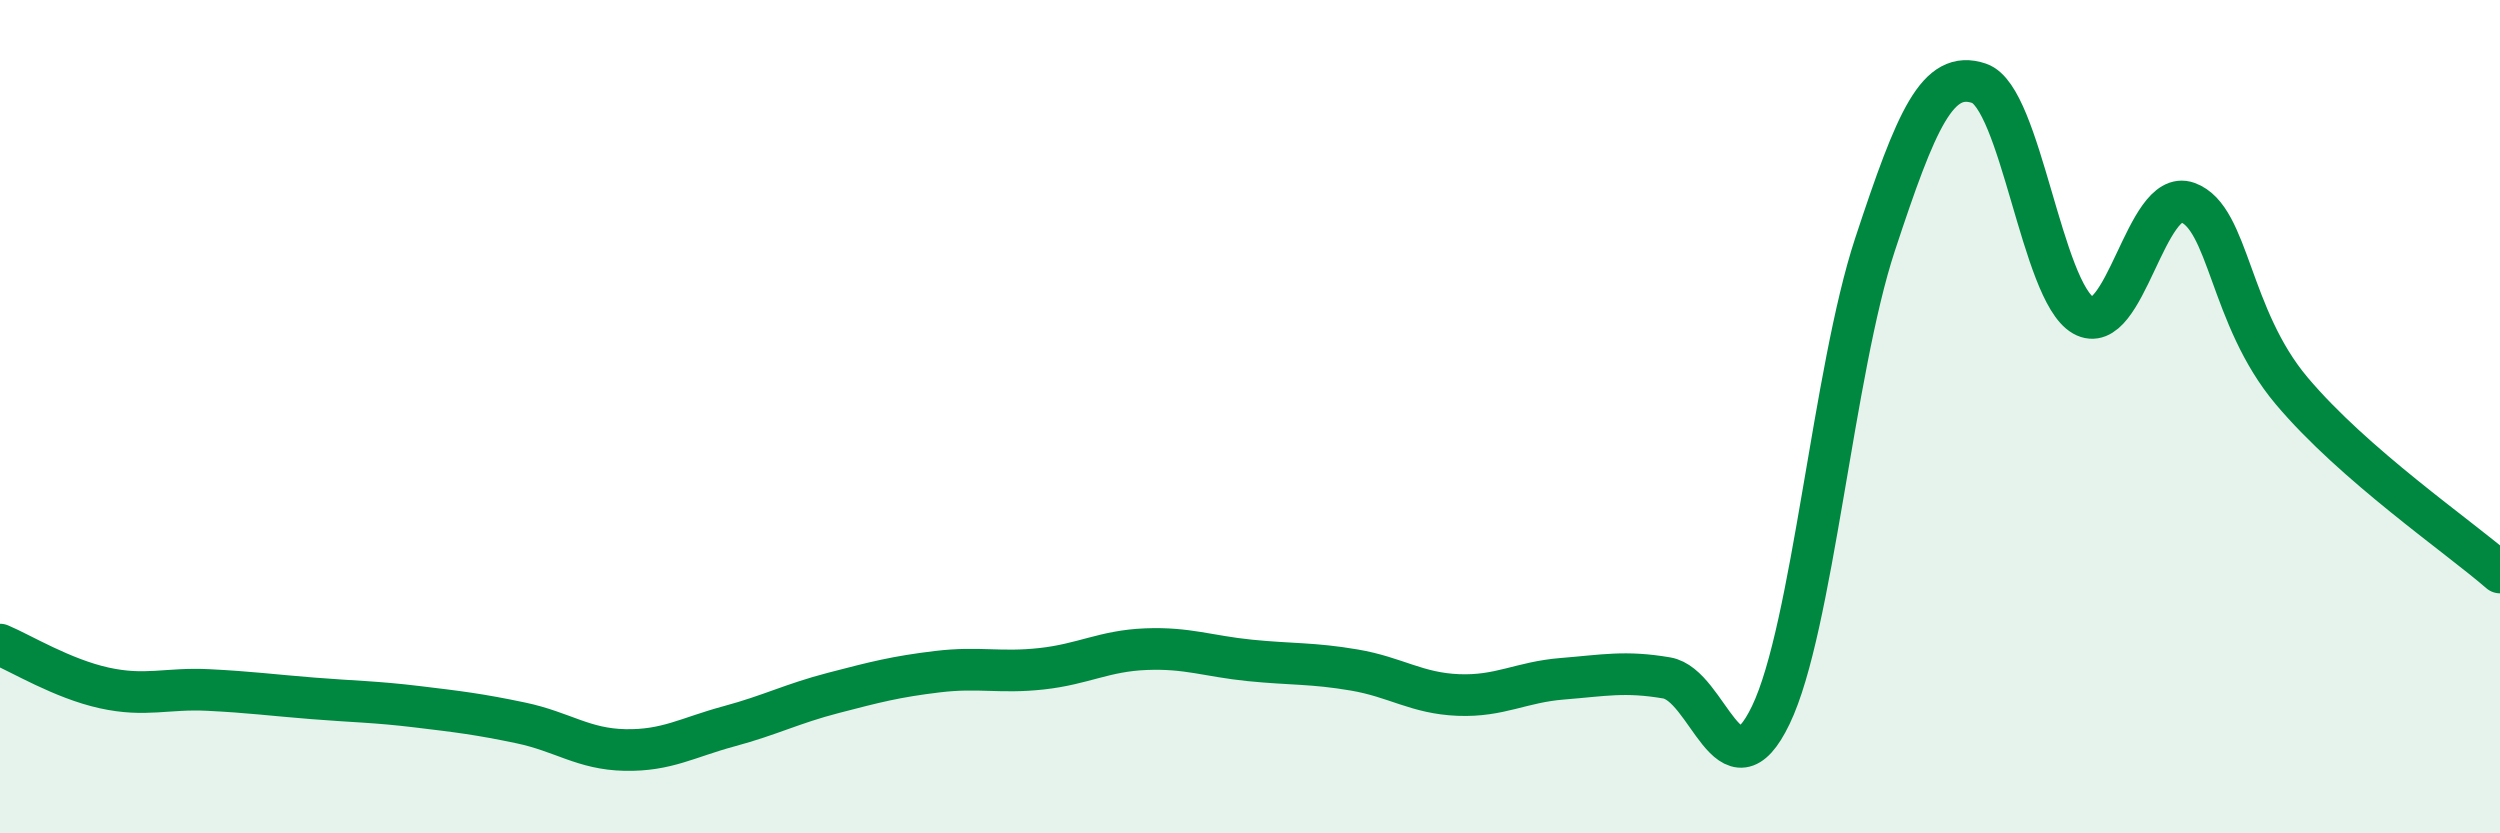
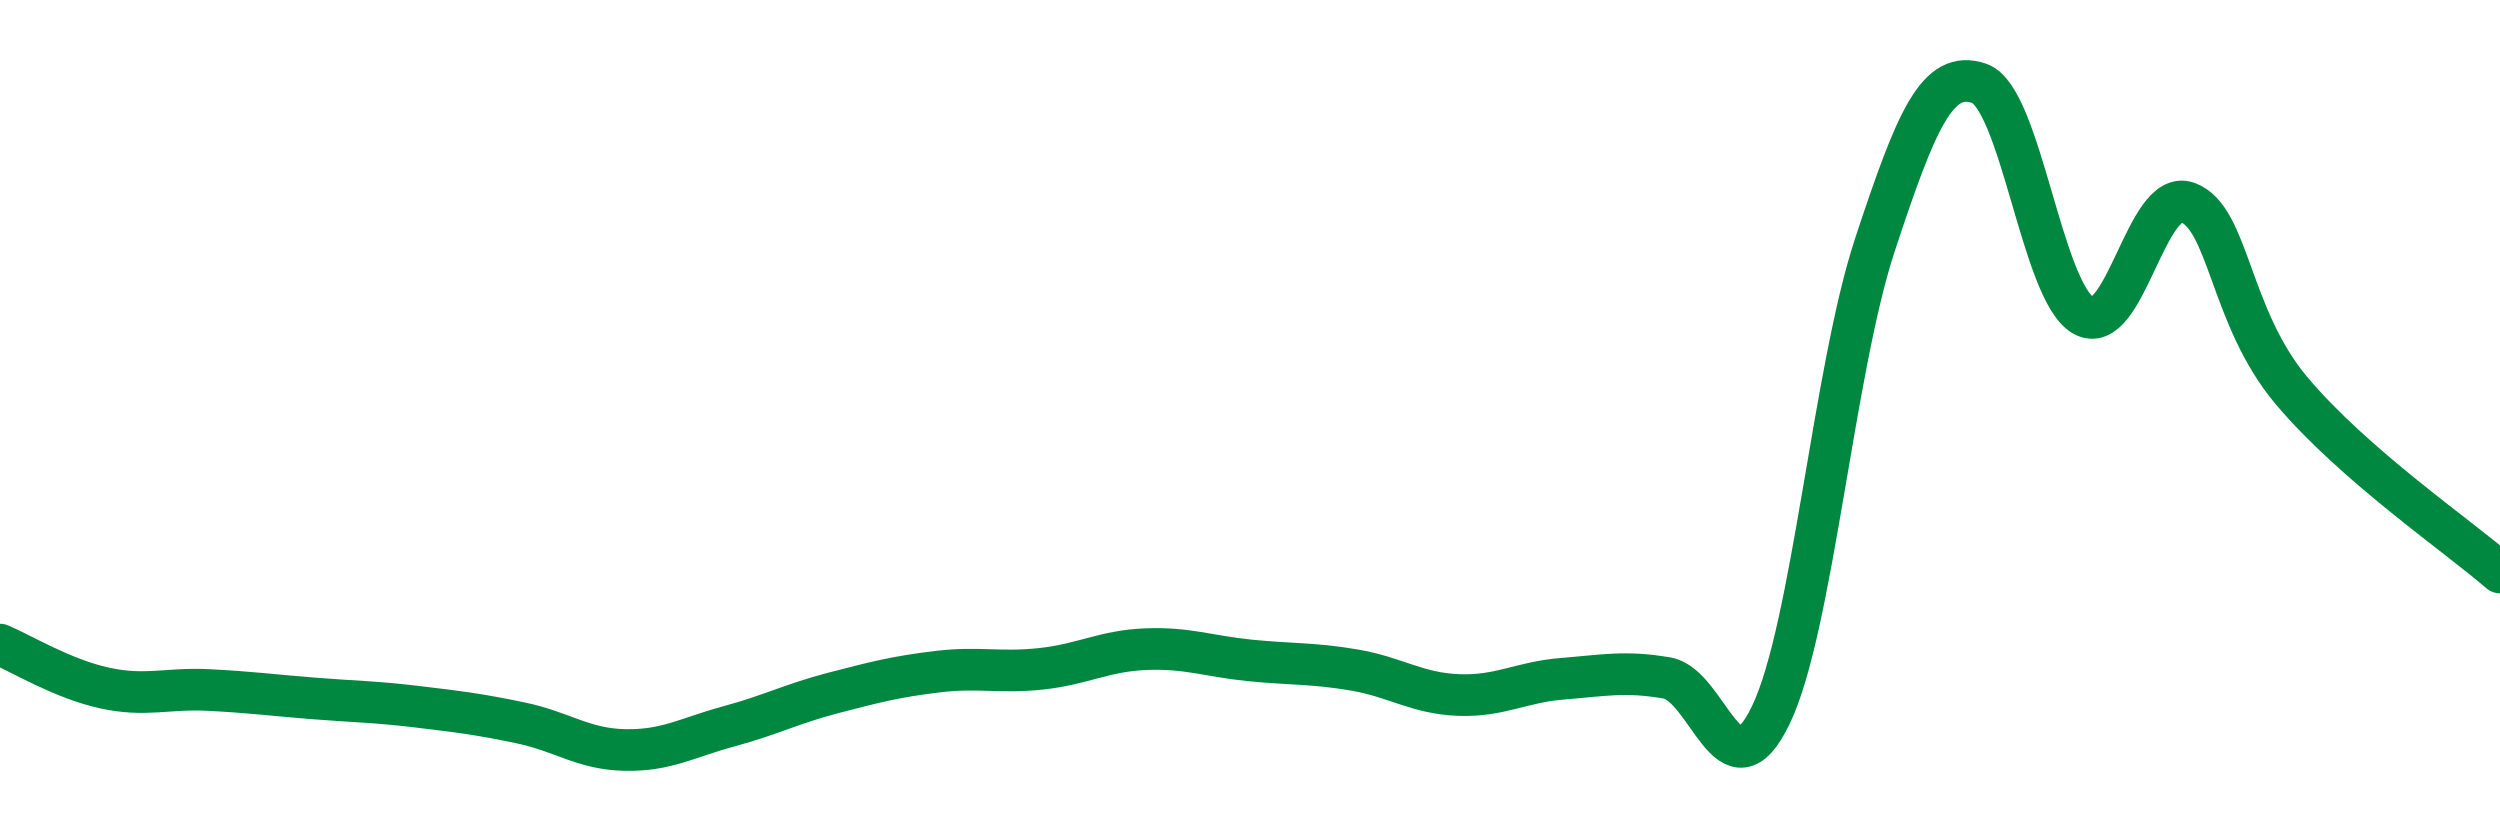
<svg xmlns="http://www.w3.org/2000/svg" width="60" height="20" viewBox="0 0 60 20">
-   <path d="M 0,15.47 C 0.5,15.68 1.5,16.29 2.5,16.51 C 3.5,16.73 4,16.51 5,16.56 C 6,16.61 6.5,16.68 7.5,16.76 C 8.5,16.84 9,16.84 10,16.96 C 11,17.08 11.5,17.14 12.5,17.35 C 13.5,17.56 14,17.98 15,18 C 16,18.02 16.5,17.7 17.5,17.43 C 18.5,17.16 19,16.89 20,16.63 C 21,16.37 21.5,16.24 22.5,16.12 C 23.5,16 24,16.16 25,16.05 C 26,15.94 26.5,15.62 27.5,15.58 C 28.5,15.54 29,15.75 30,15.85 C 31,15.95 31.5,15.91 32.5,16.08 C 33.5,16.25 34,16.64 35,16.68 C 36,16.72 36.5,16.37 37.5,16.29 C 38.5,16.21 39,16.1 40,16.27 C 41,16.44 41.5,19.24 42.5,17.16 C 43.5,15.08 44,8.9 45,5.87 C 46,2.84 46.5,1.66 47.5,2 C 48.5,2.34 49,7 50,7.57 C 51,8.14 51.5,4.5 52.5,4.86 C 53.5,5.22 53.5,7.6 55,9.38 C 56.5,11.16 59,12.87 60,13.74L60 20L0 20Z" fill="#008740" opacity="0.1" stroke-linecap="round" stroke-linejoin="round" />
  <path d="M 0,15.47 C 0.5,15.68 1.5,16.29 2.5,16.51 C 3.5,16.73 4,16.51 5,16.56 C 6,16.61 6.5,16.68 7.5,16.76 C 8.5,16.84 9,16.84 10,16.96 C 11,17.08 11.5,17.14 12.5,17.35 C 13.5,17.56 14,17.98 15,18 C 16,18.02 16.5,17.7 17.5,17.43 C 18.5,17.16 19,16.89 20,16.63 C 21,16.37 21.5,16.24 22.5,16.12 C 23.5,16 24,16.16 25,16.05 C 26,15.94 26.5,15.62 27.5,15.58 C 28.5,15.54 29,15.75 30,15.85 C 31,15.95 31.5,15.91 32.5,16.08 C 33.5,16.25 34,16.64 35,16.68 C 36,16.72 36.5,16.37 37.5,16.29 C 38.5,16.21 39,16.1 40,16.27 C 41,16.44 41.5,19.24 42.5,17.16 C 43.5,15.08 44,8.9 45,5.87 C 46,2.84 46.5,1.66 47.5,2 C 48.5,2.34 49,7 50,7.57 C 51,8.14 51.5,4.5 52.5,4.86 C 53.5,5.22 53.5,7.6 55,9.38 C 56.5,11.16 59,12.87 60,13.74" stroke="#008740" stroke-width="1" fill="none" stroke-linecap="round" stroke-linejoin="round" />
</svg>